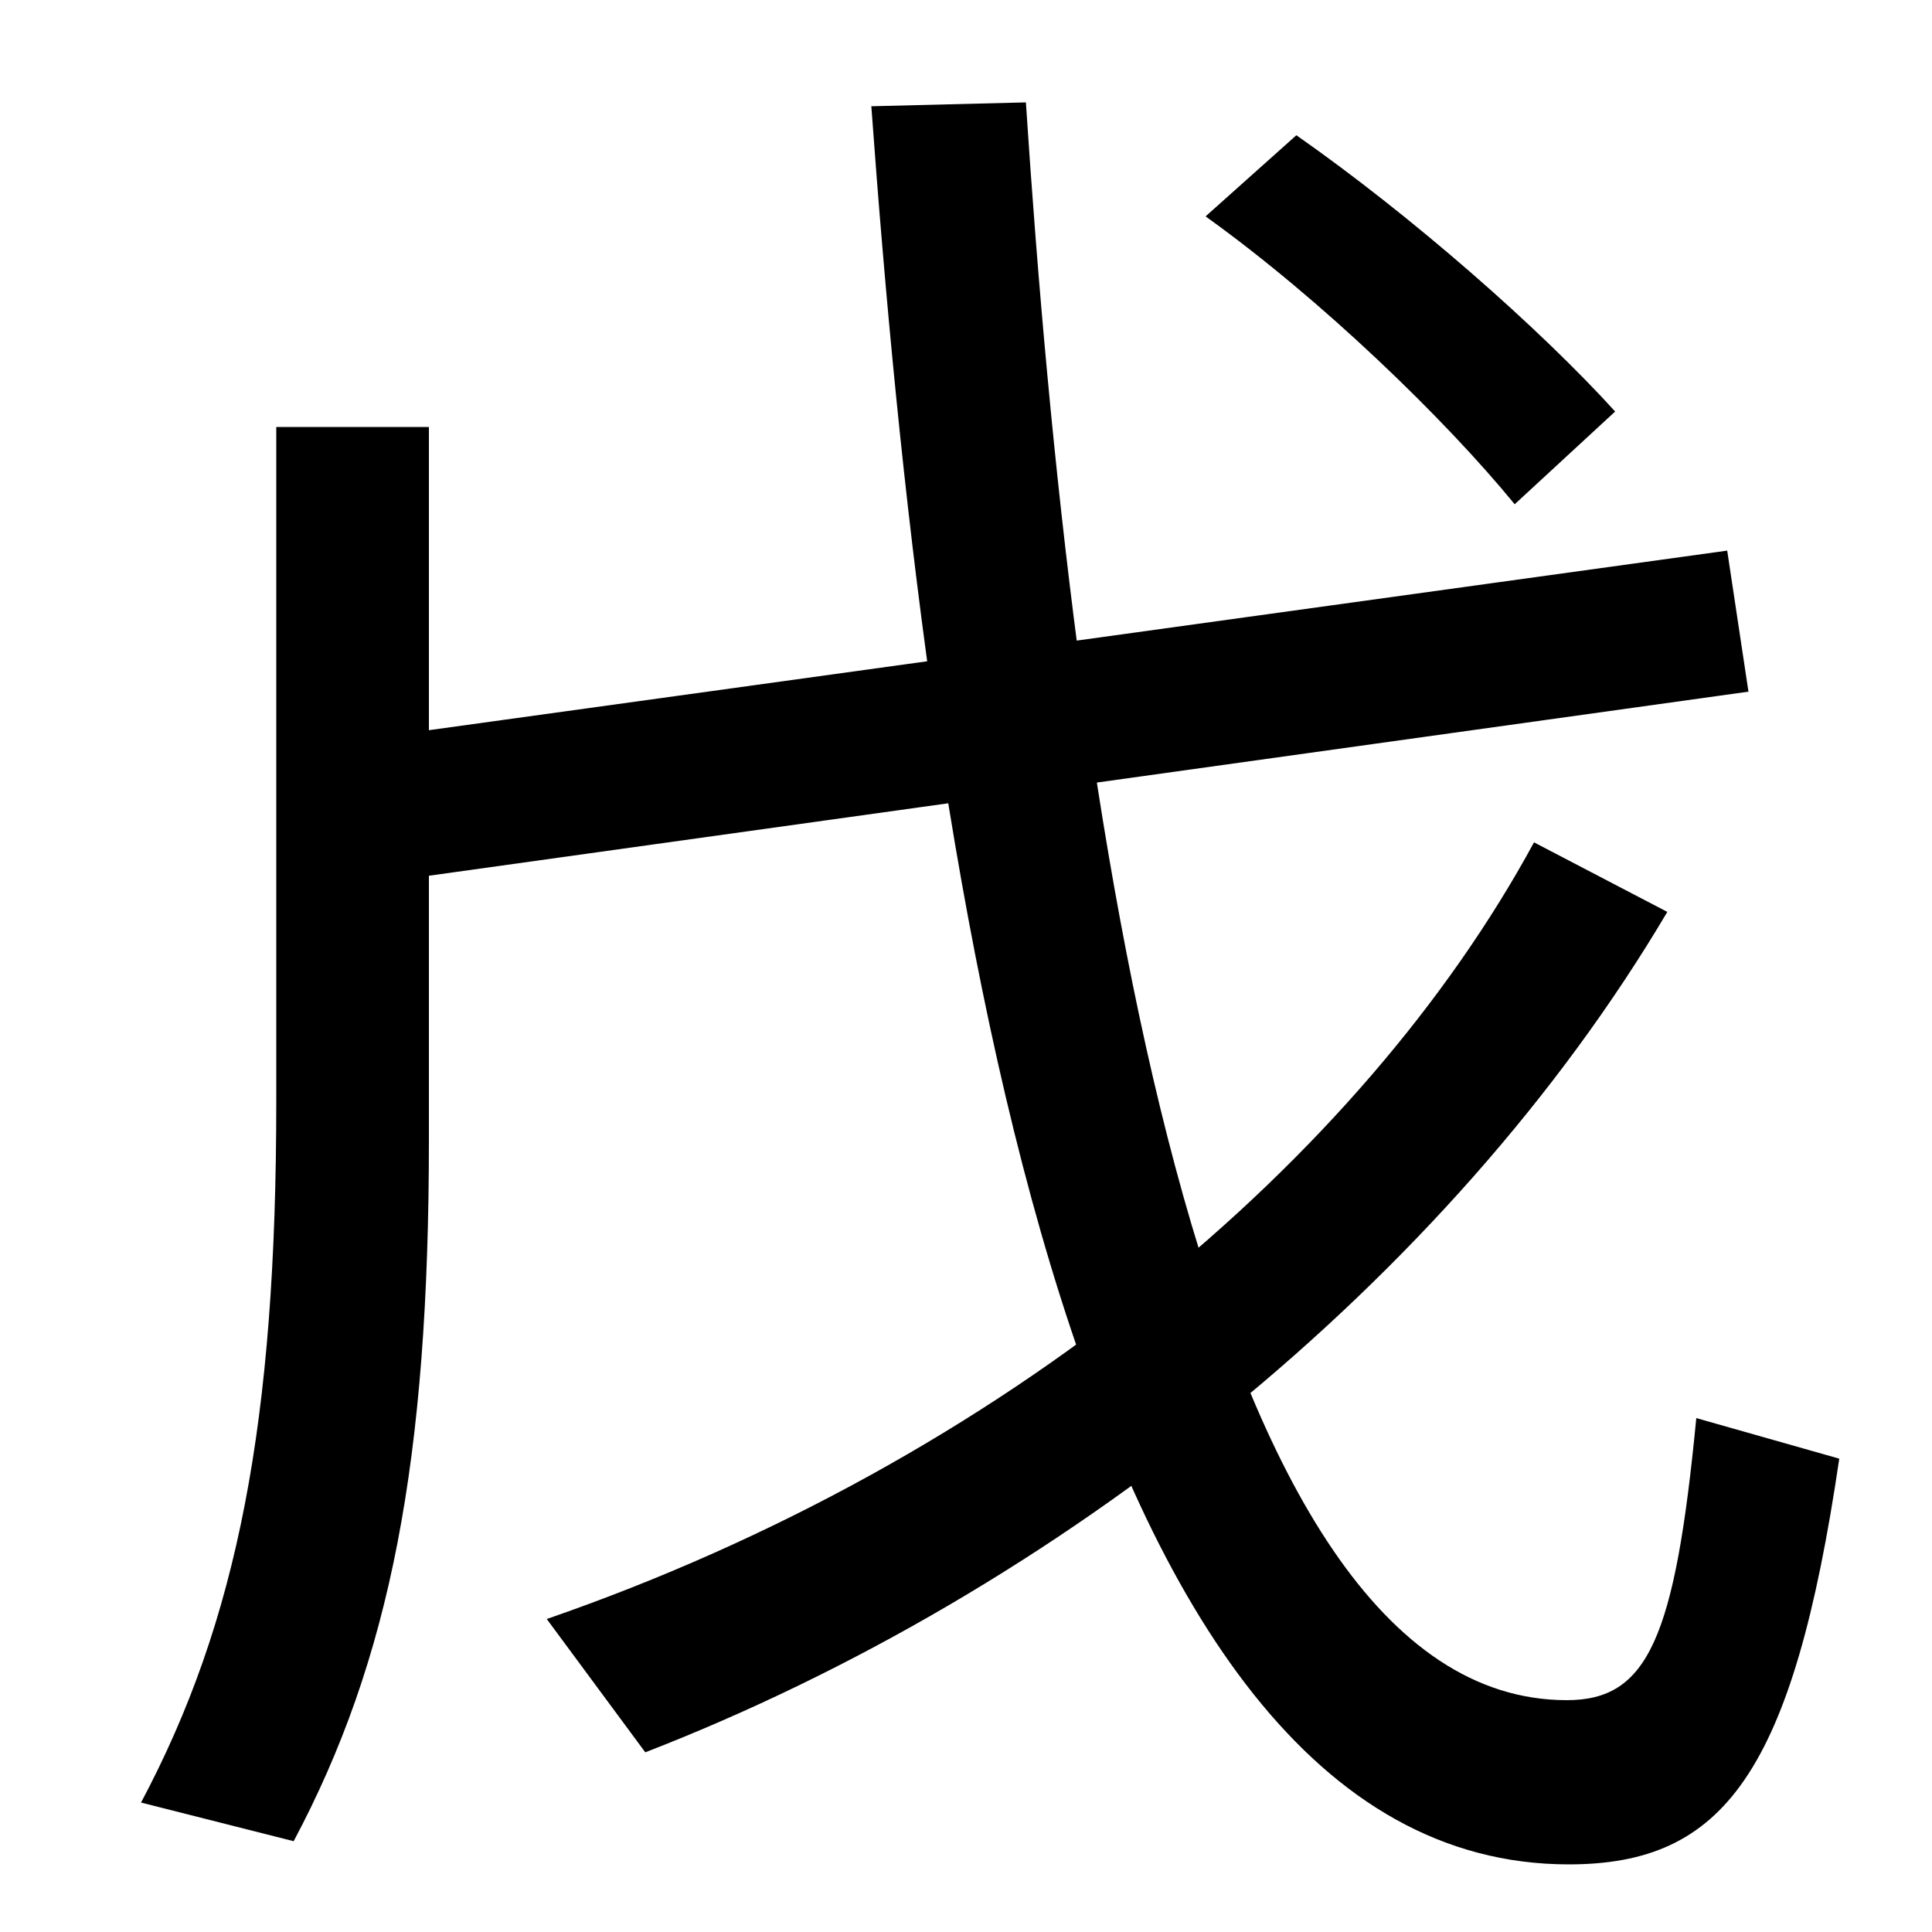
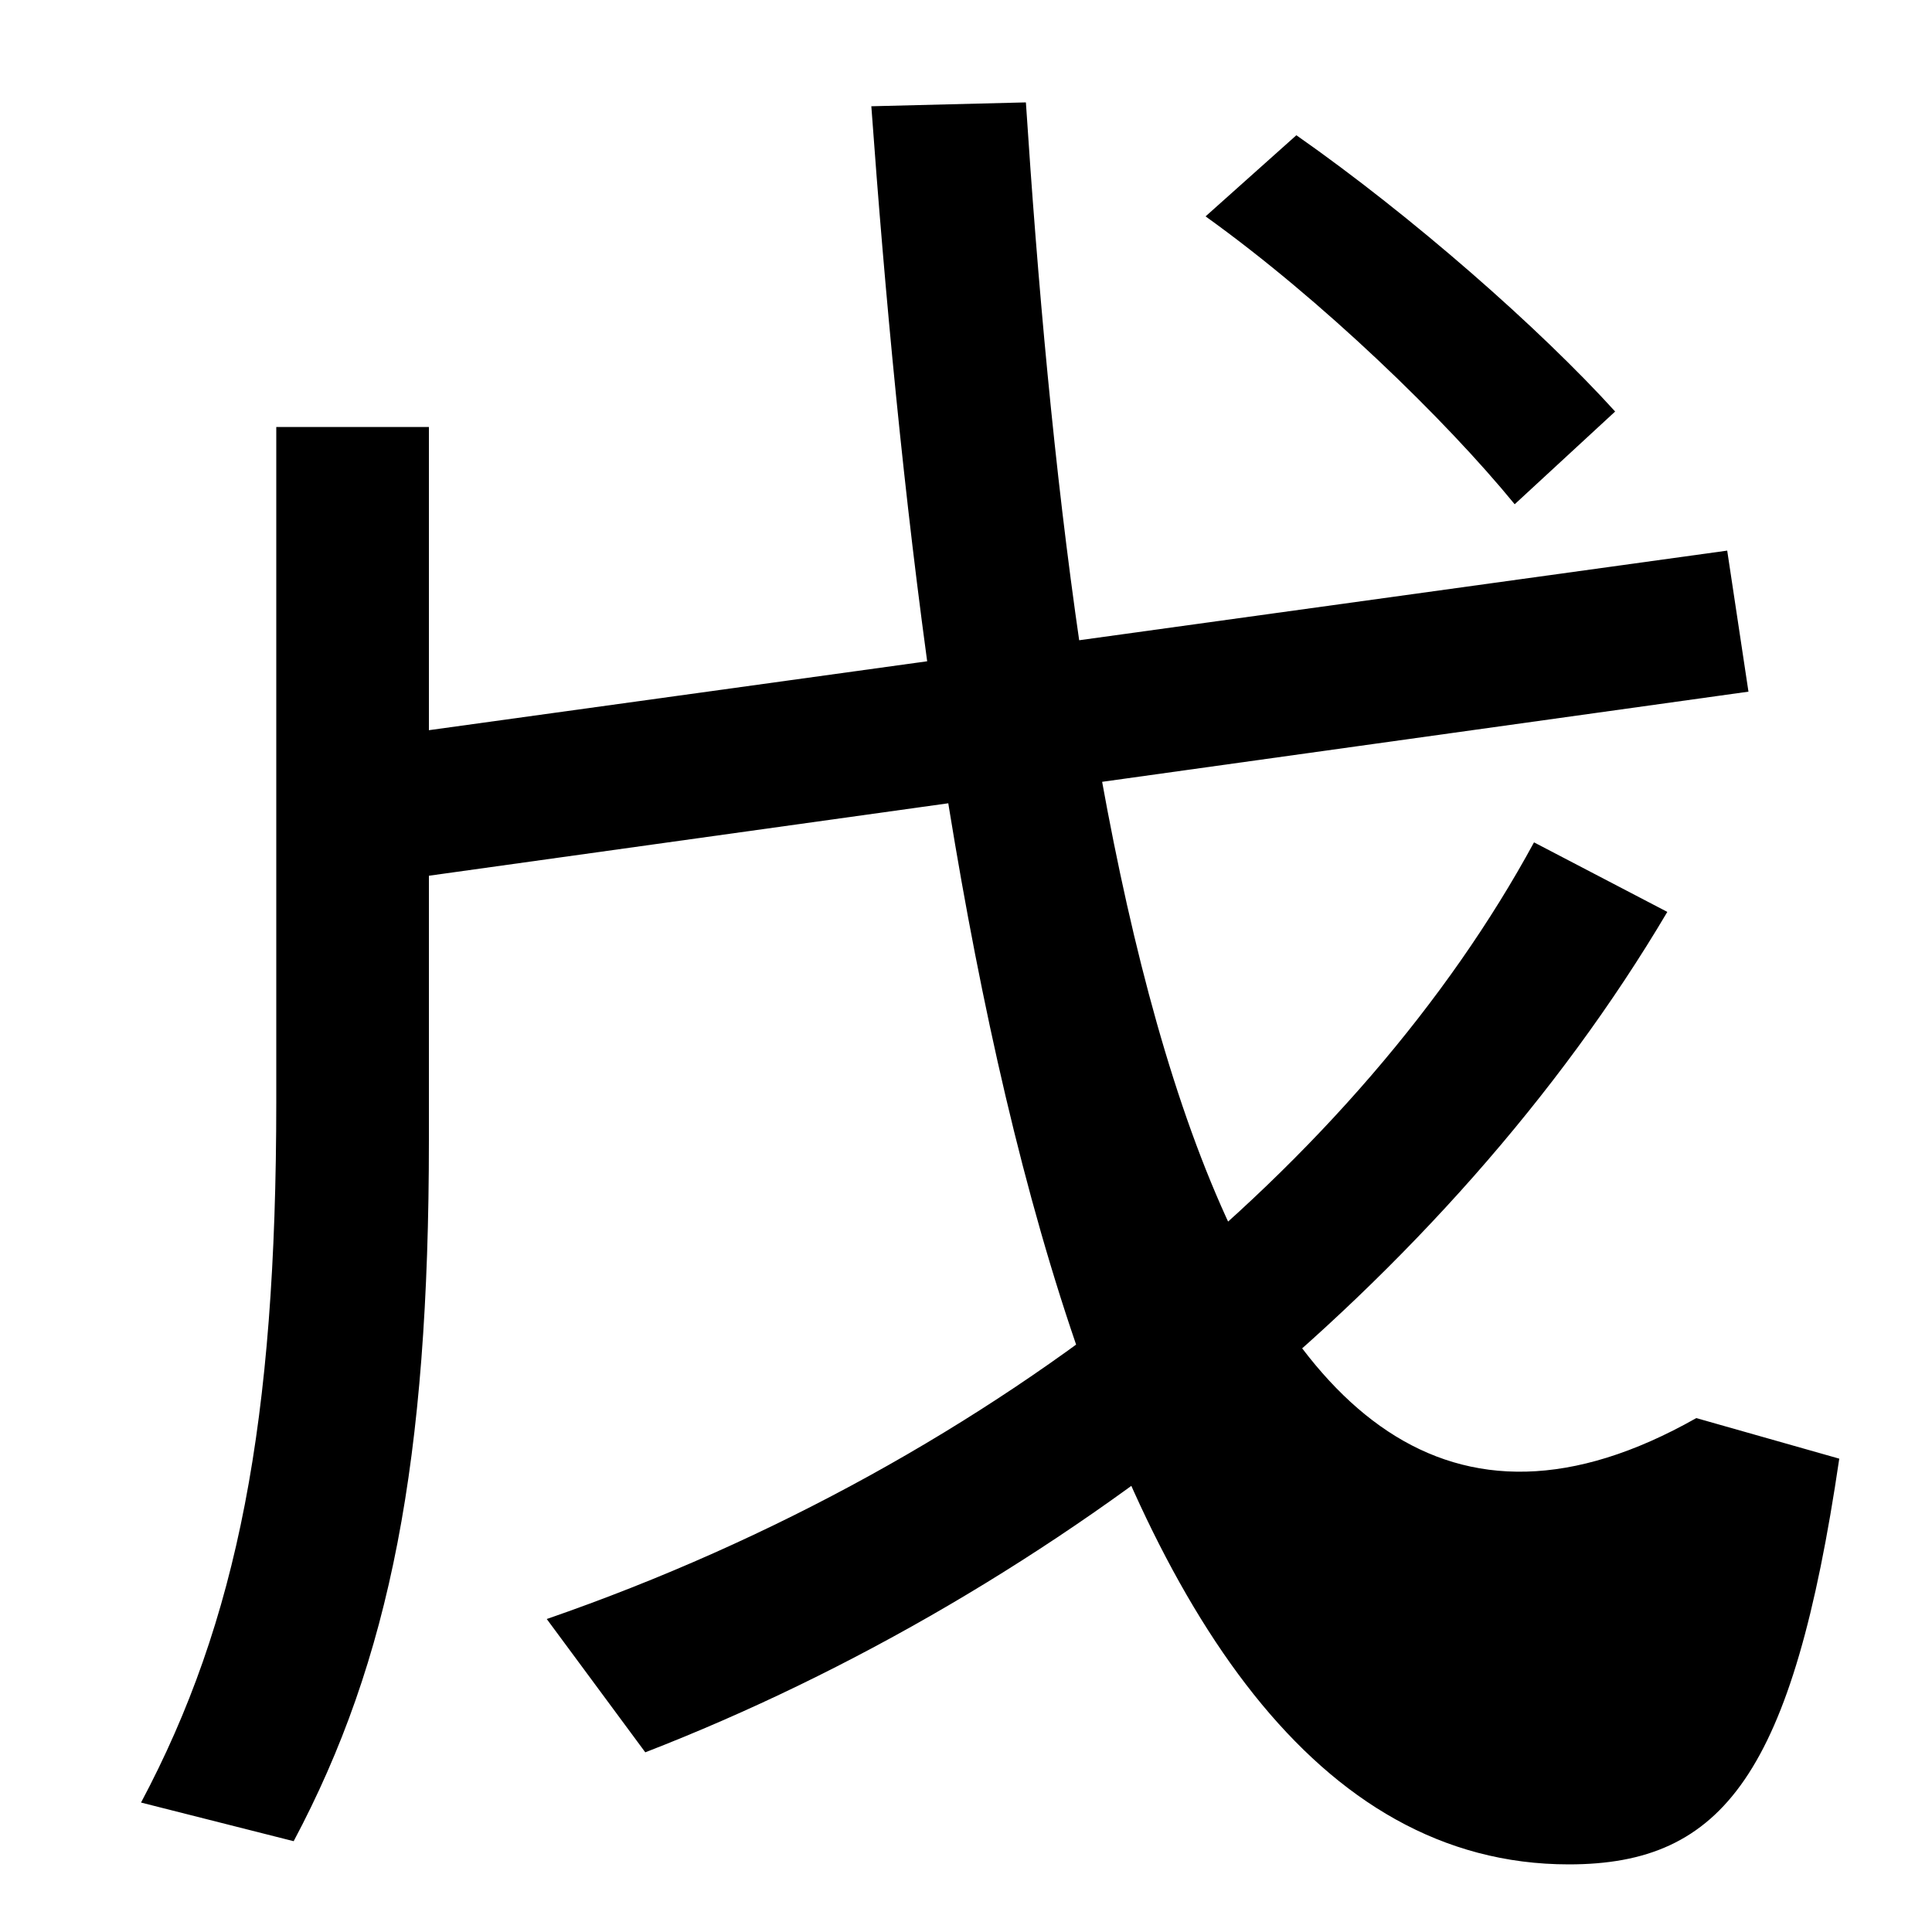
<svg xmlns="http://www.w3.org/2000/svg" width="1000" height="1000">
-   <path d="M143 659V310C143 144 123 41 73 -53L152 -73C202 21 222 124 222 290V659ZM812 -85C892 -85 928 -38 952 125L878 146C867 32 853 0 811 0C620 0 555 460 531 827L451 825C479 439 550 -85 812 -85ZM283 42 334 -27C548 56 750 217 863 408L794 444C705 280 520 124 283 42ZM181 421 905 522 894 595 171 495ZM784 619 836 667C797 710 731 768 671 810L624 768C684 725 748 663 784 619Z" transform="translate(0, 880) scale(1,-1)" />
+   <path d="M143 659V310C143 144 123 41 73 -53L152 -73C202 21 222 124 222 290V659ZM812 -85C892 -85 928 -38 952 125L878 146C620 0 555 460 531 827L451 825C479 439 550 -85 812 -85ZM283 42 334 -27C548 56 750 217 863 408L794 444C705 280 520 124 283 42ZM181 421 905 522 894 595 171 495ZM784 619 836 667C797 710 731 768 671 810L624 768C684 725 748 663 784 619Z" transform="translate(0, 880) scale(1,-1)" />
</svg>